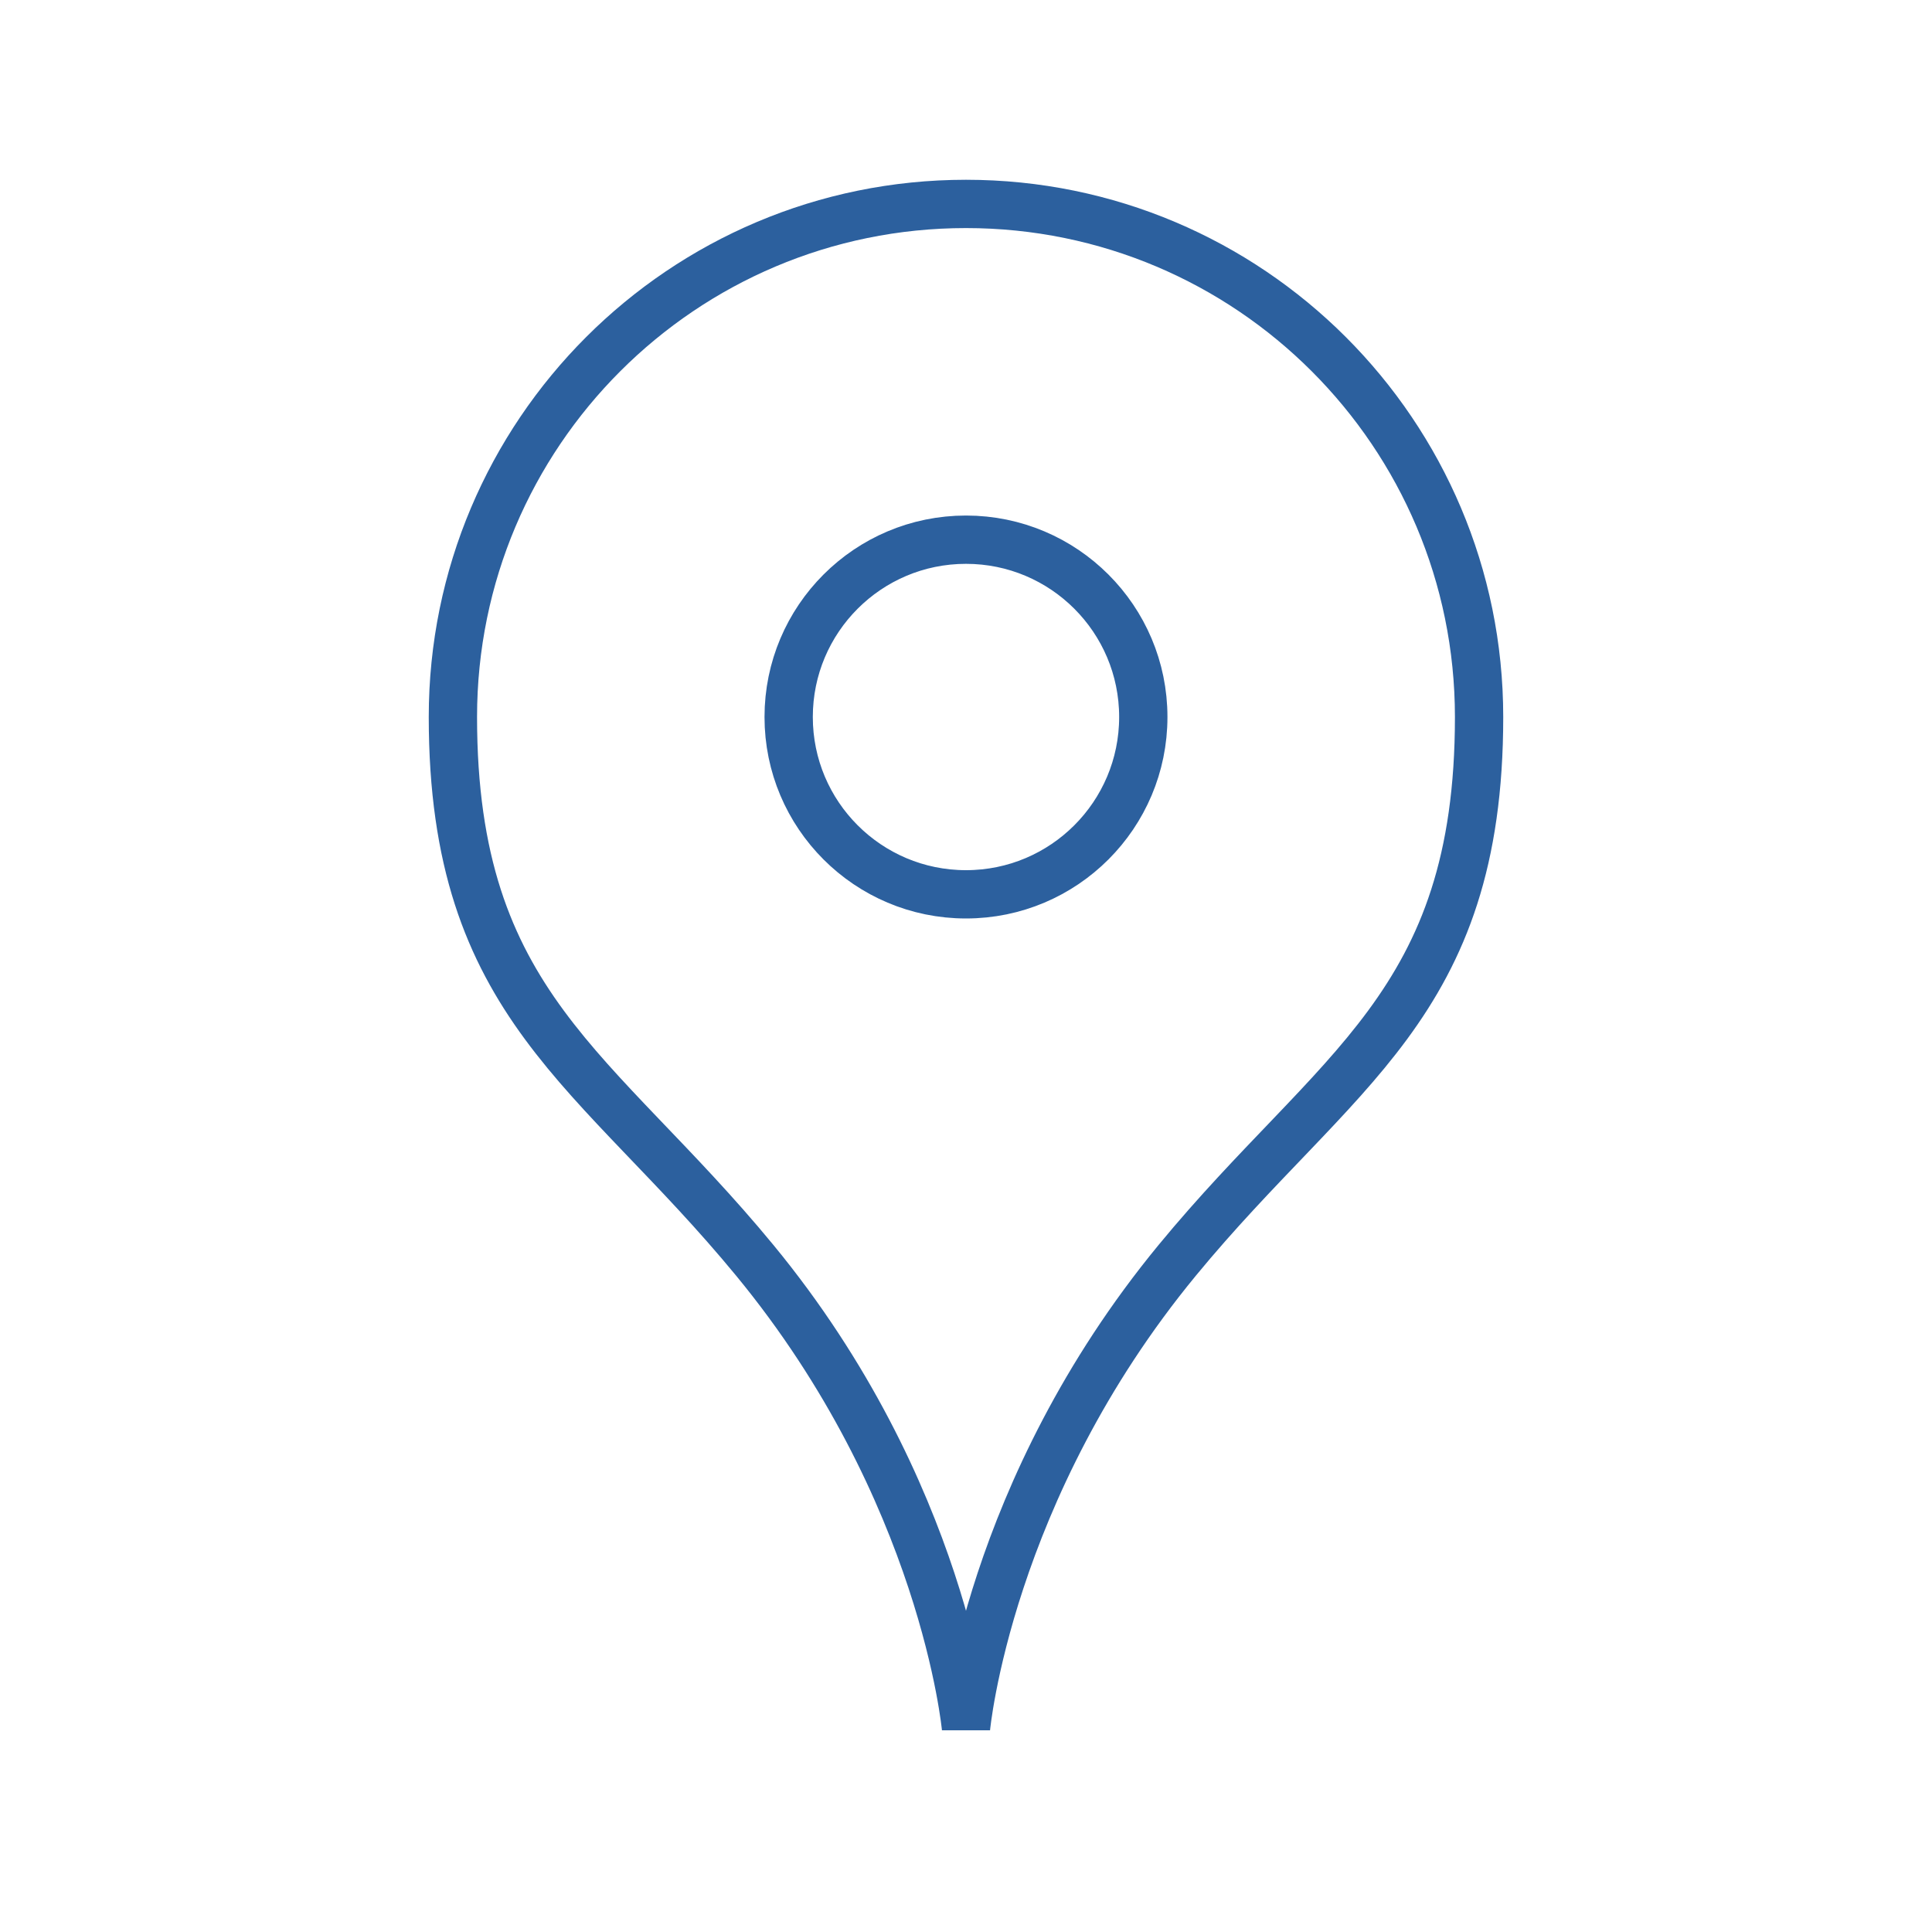
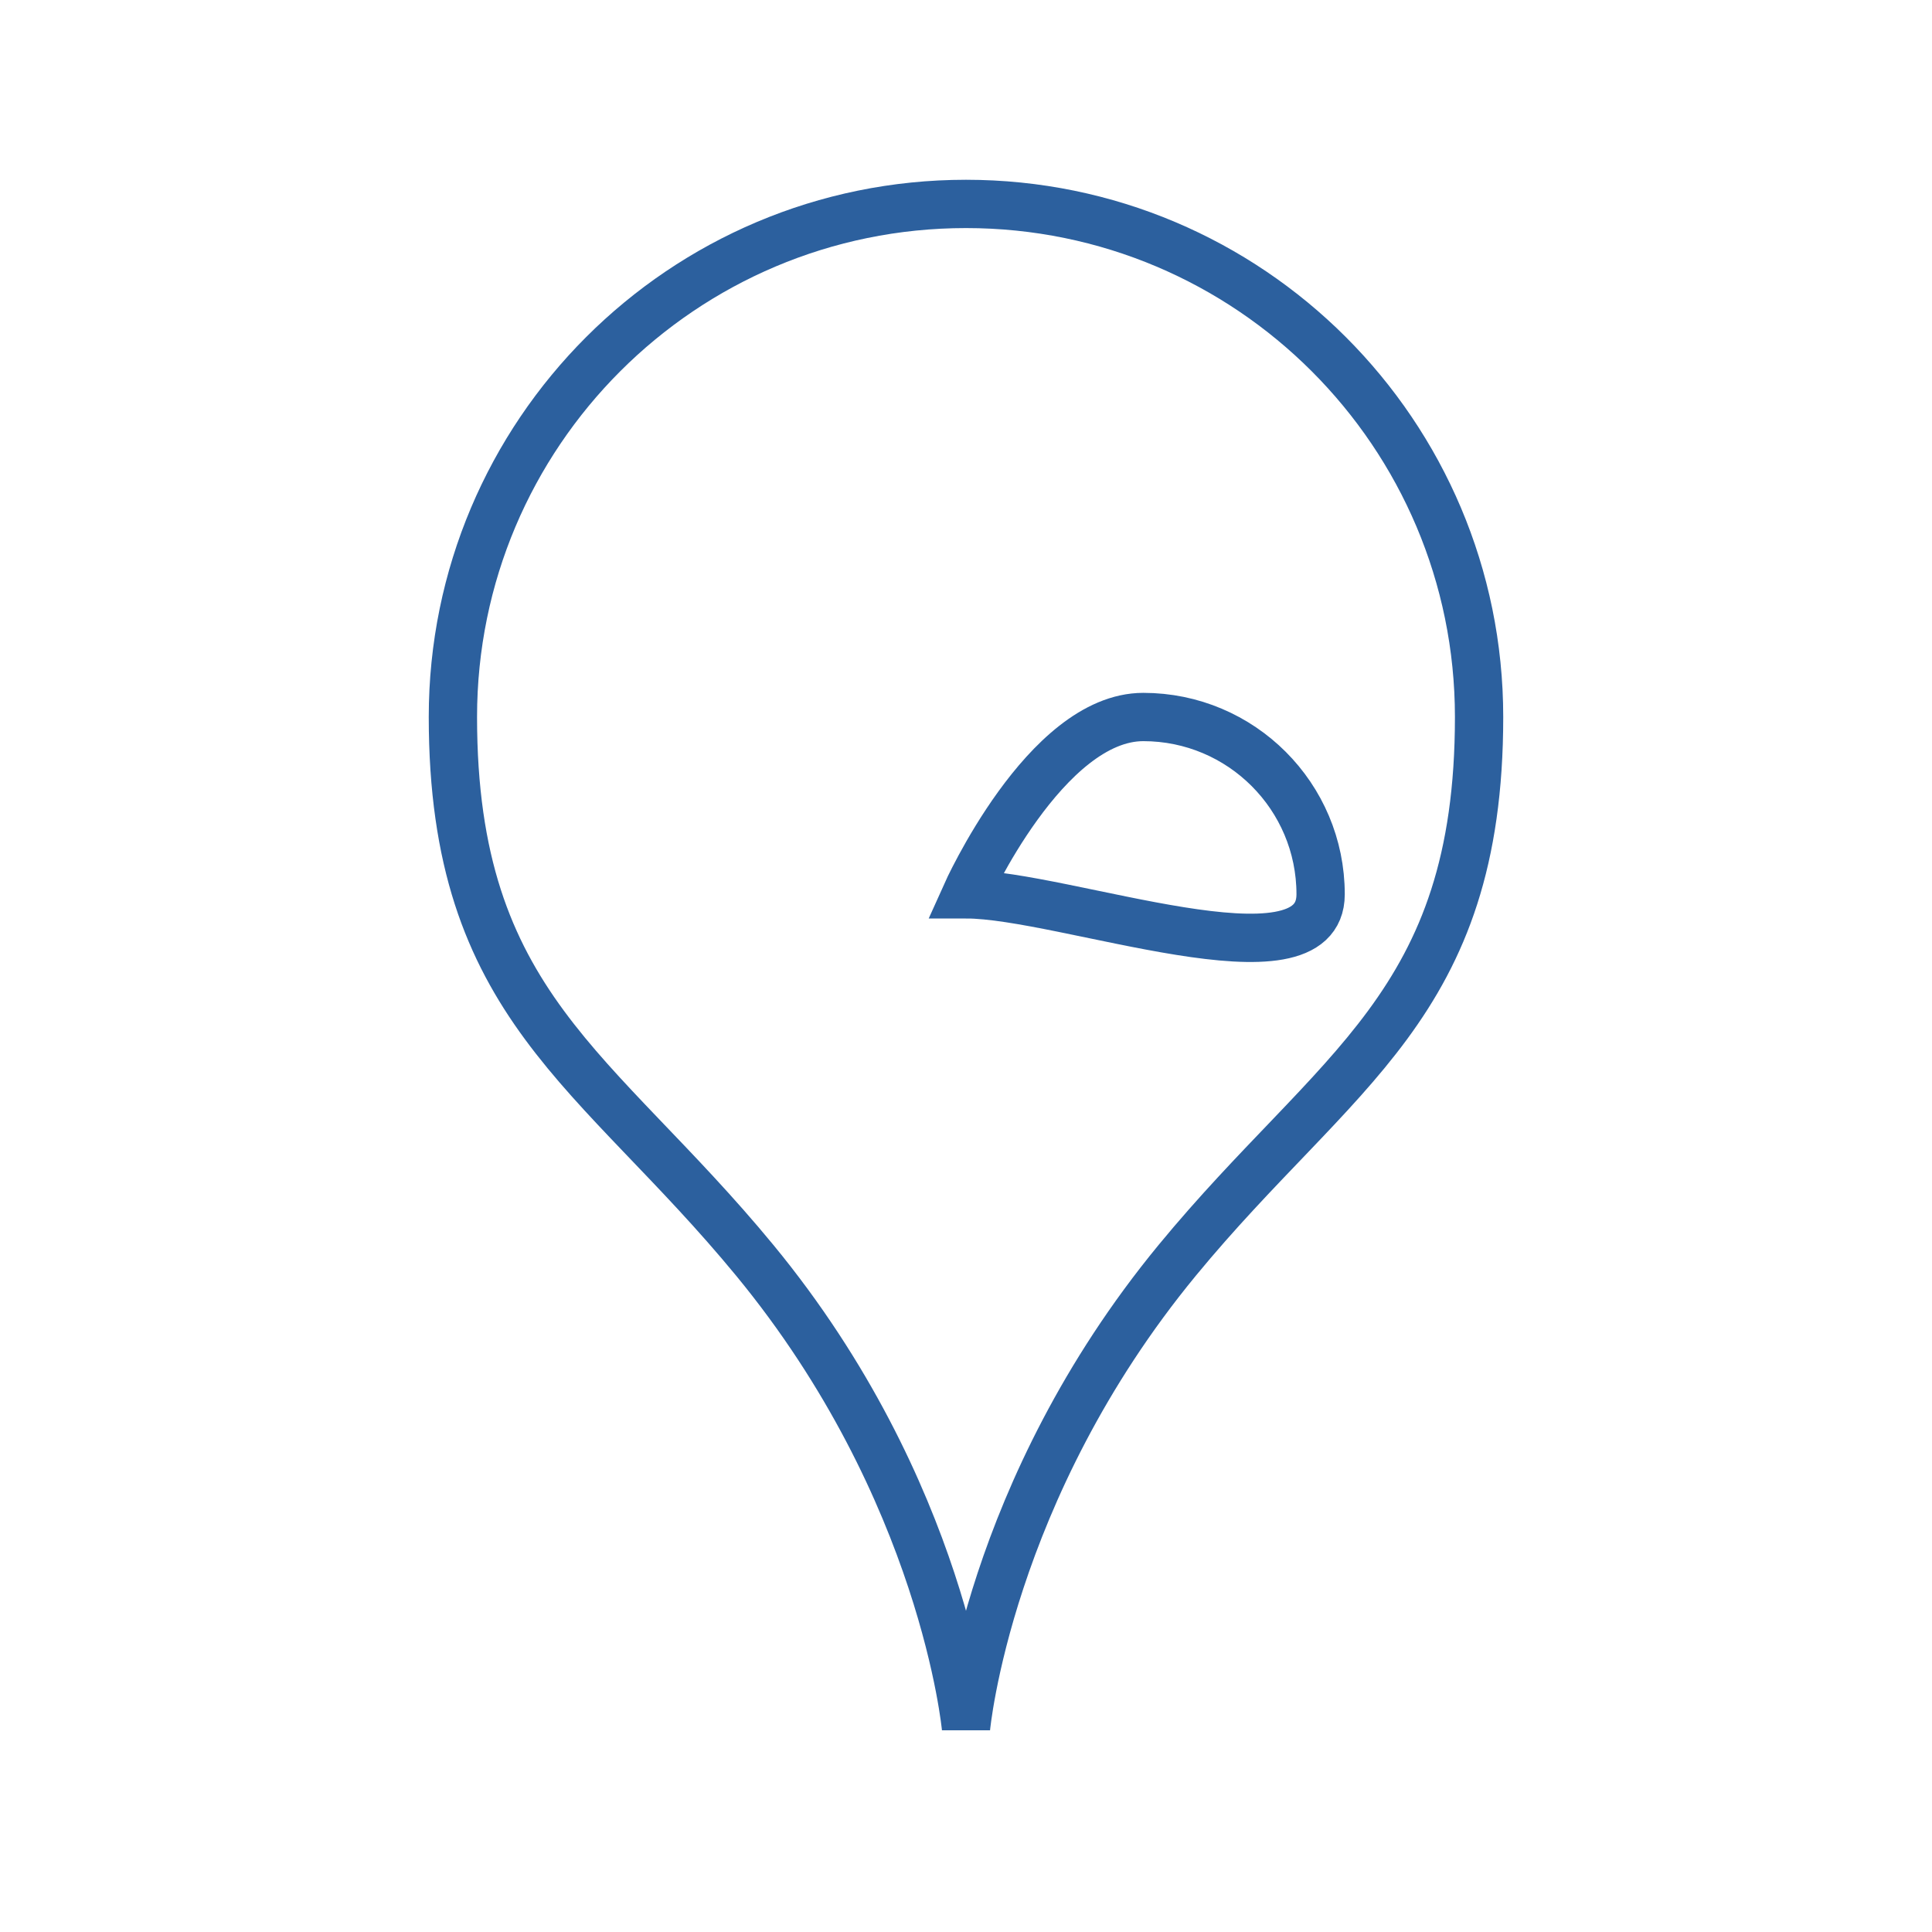
<svg xmlns="http://www.w3.org/2000/svg" version="1.1" id="レイヤー_1" x="0px" y="0px" width="100px" height="100px" viewBox="0 0 100 100" enable-background="new 0 0 100 100" xml:space="preserve">
-   <rect x="-204.997" y="-0.608" fill="none" width="99.999" height="100" />
-   <rect x="-203.956" fill="none" width="100" height="100" />
  <g>
    <g>
-       <path fill="none" stroke="#2C609E" stroke-width="2.5" stroke-miterlimit="10" d="M49.999,10.555    c-14.669,0-26.557,11.888-26.557,26.557c0,14.971,7.42,18.16,15.622,28.119c9.81,11.913,10.936,24.214,10.936,24.214    s1.125-12.301,10.935-24.214c8.202-9.959,15.622-13.148,15.622-28.119C76.556,22.443,64.668,10.555,49.999,10.555z M49.999,46.29    c-5.069,0-9.178-4.109-9.178-9.178s4.109-9.178,9.178-9.178s9.178,4.109,9.178,9.178S55.068,46.29,49.999,46.29z" />
+       <path fill="none" stroke="#2C609E" stroke-width="2.5" stroke-miterlimit="10" d="M49.999,10.555    c-14.669,0-26.557,11.888-26.557,26.557c0,14.971,7.42,18.16,15.622,28.119c9.81,11.913,10.936,24.214,10.936,24.214    s1.125-12.301,10.935-24.214c8.202-9.959,15.622-13.148,15.622-28.119C76.556,22.443,64.668,10.555,49.999,10.555z M49.999,46.29    s4.109-9.178,9.178-9.178s9.178,4.109,9.178,9.178S55.068,46.29,49.999,46.29z" />
    </g>
  </g>
  <g>
-     <polygon fill="#2C609E" points="-187.516,33.374 -170.736,16.874 -153.957,34.874 -153.957,81.912 -187.516,50.412  " />
    <polygon fill="#2C609E" points="-120.457,33.374 -137.236,16.874 -154.016,34.874 -154.016,81.912 -120.457,50.412  " />
  </g>
</svg>